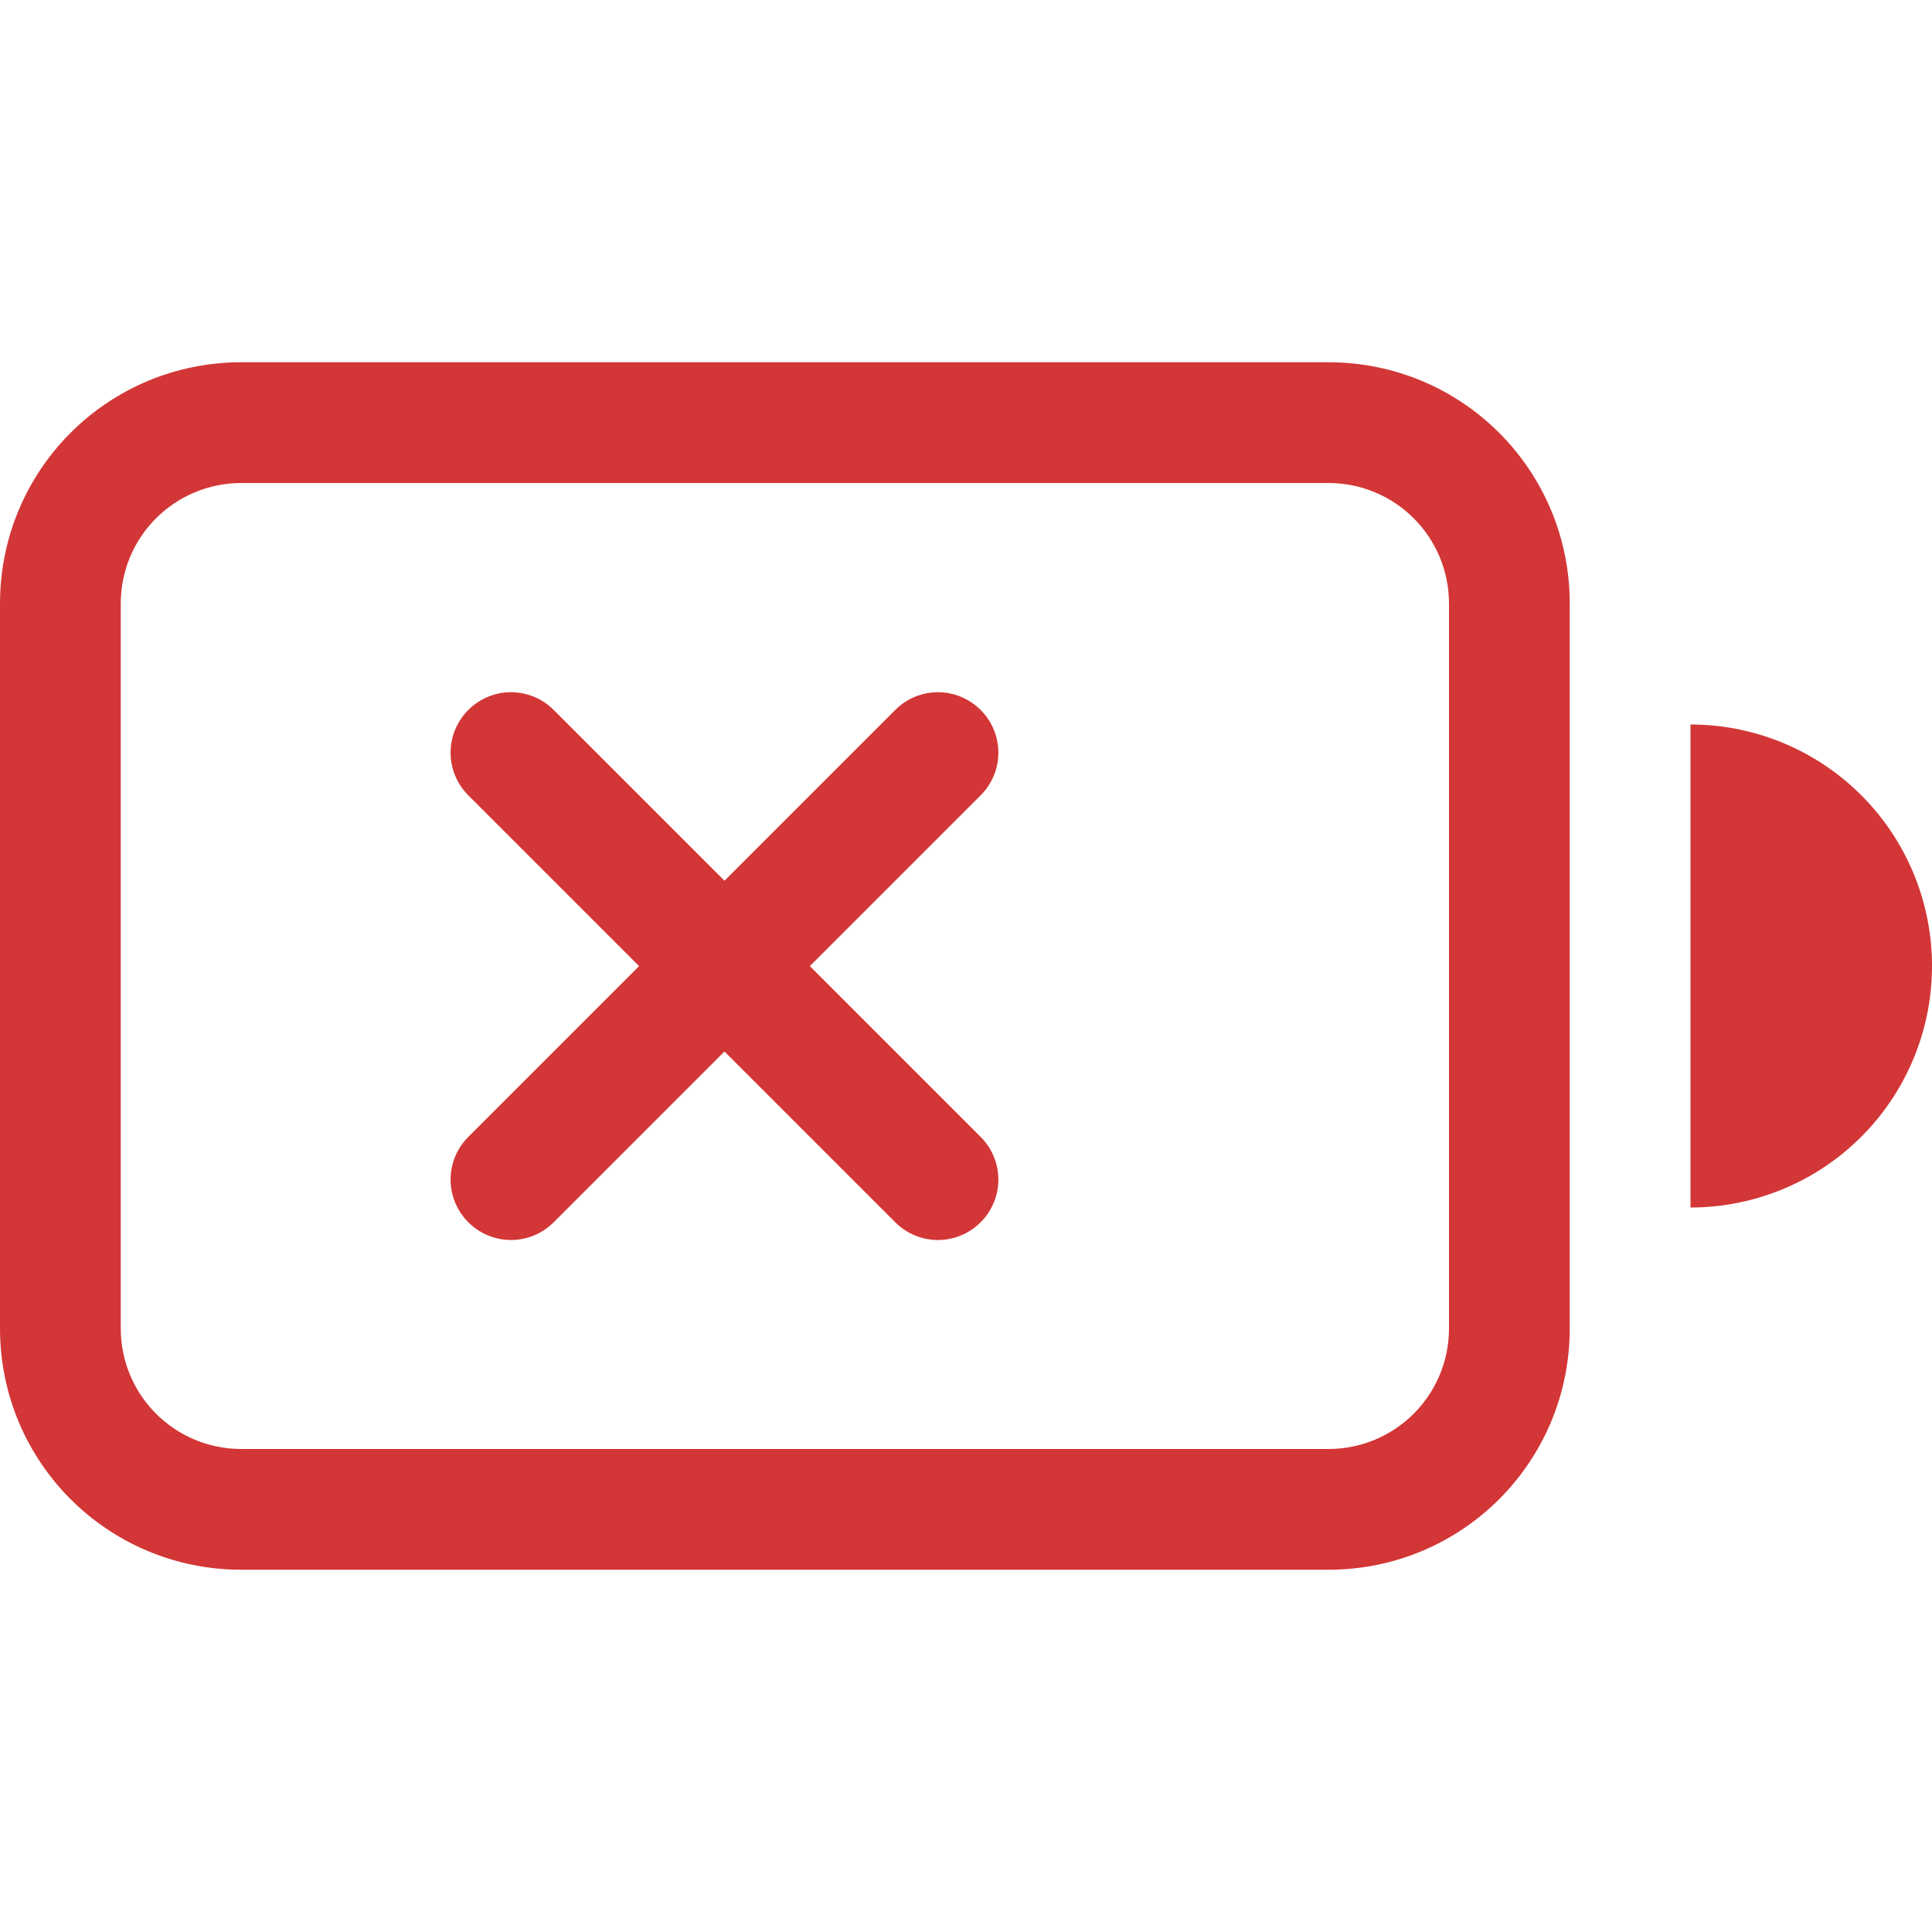
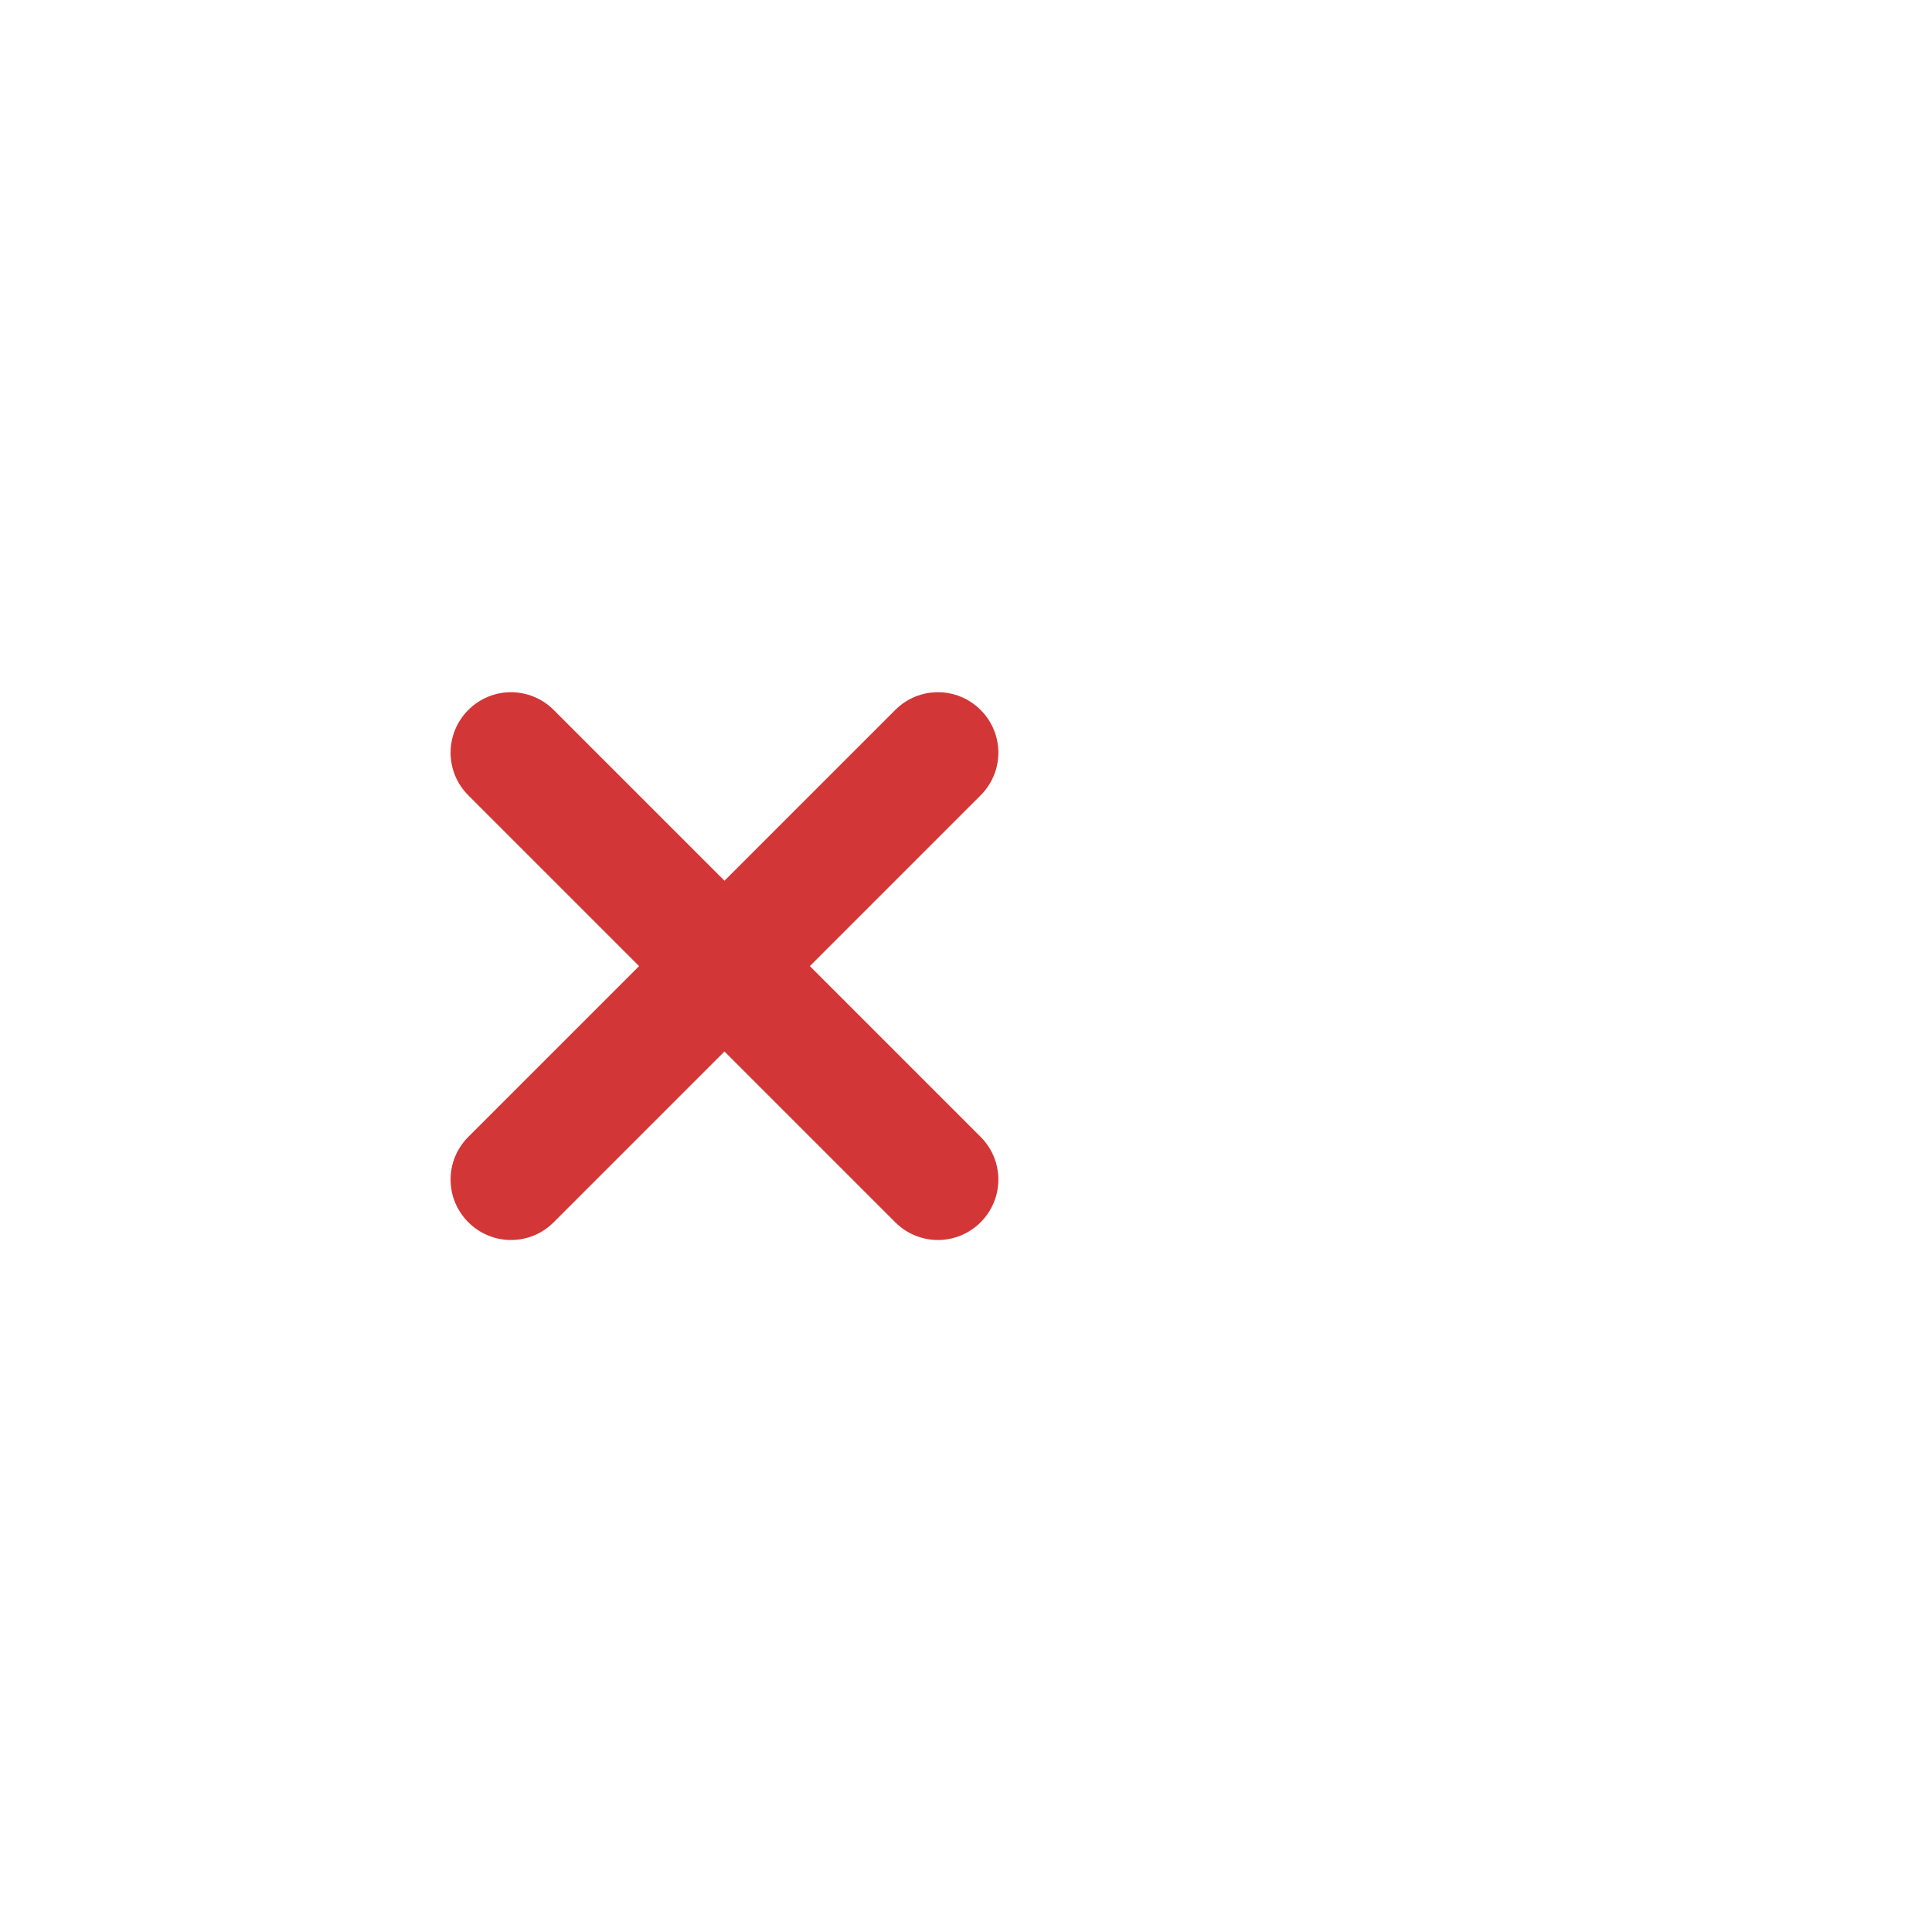
<svg xmlns="http://www.w3.org/2000/svg" width="16px" height="16px" version="1.1" viewBox="0 0 16 16">
-   <path class="error" d="m2 3c-1.108 0-2 0.892-2 2v6c0 1.108 0.892 2 2 2h9c1.108 0 2-0.892 2-2v-6c0-1.108-0.892-2-2-2zm0 1h9c0.554 0 1 0.446 1 1v6c0 0.554-0.446 1-1 1h-9c-0.554 0-1-0.446-1-1v-6c0-0.554 0.446-1 1-1z" fill="#d33636" />
-   <path class="error" d="m14 6v4a2 2 0 0 0 2-2 2 2 0 0 0-2-2z" fill="#d33636" />
  <path transform="rotate(45)" d="m7.046 1.061c-0.09 0.09-0.146 0.215-0.146 0.354 0 0.277 0.223 0.5 0.5 0.5h2v2c0 0.277 0.223 0.5 0.5 0.5 0.277 0 0.5-0.223 0.5-0.5v-2h2c0.277 0 0.5-0.223 0.5-0.5 0-0.277-0.223-0.5-0.5-0.5h-2v-2c0-0.277-0.223-0.5-0.5-0.5-0.277 0-0.5 0.223-0.5 0.5v2h-2c-0.139 0-0.263 0.056-0.354 0.146z" fill="#d33636" stop-color="#000000" stroke-linecap="round" stroke-linejoin="round" stroke-width="2" style="paint-order:fill markers stroke" />
</svg>